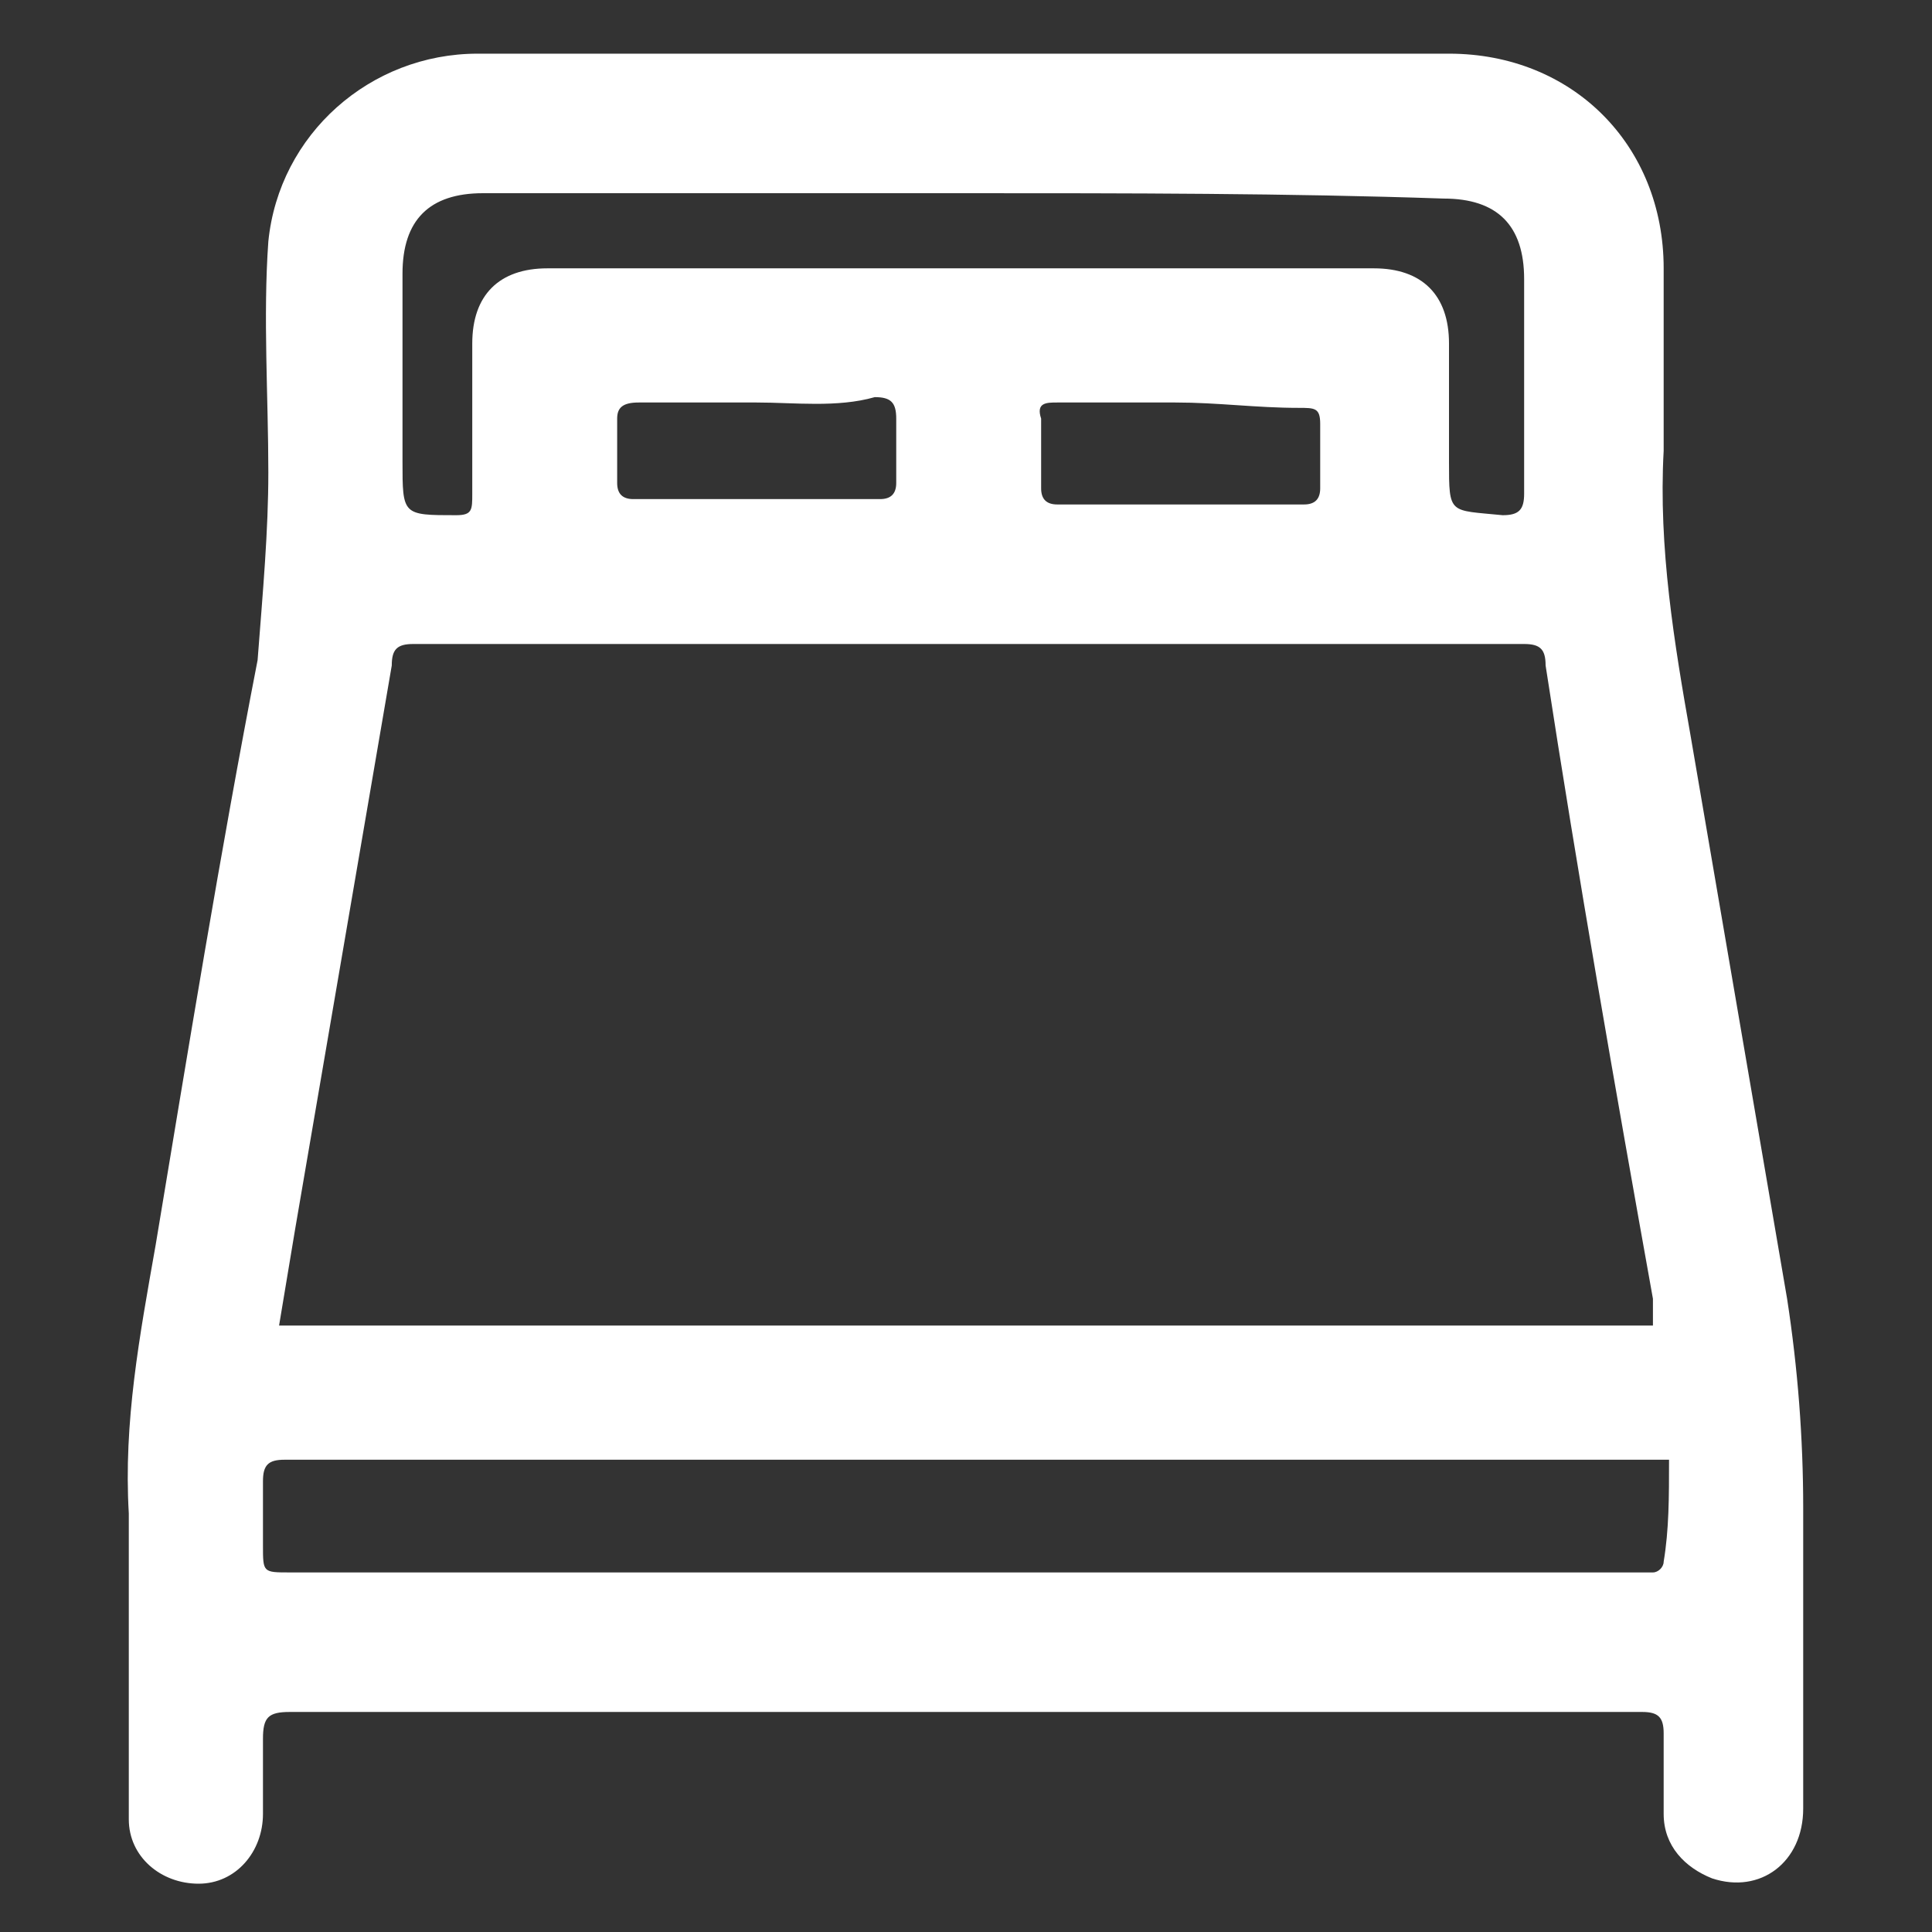
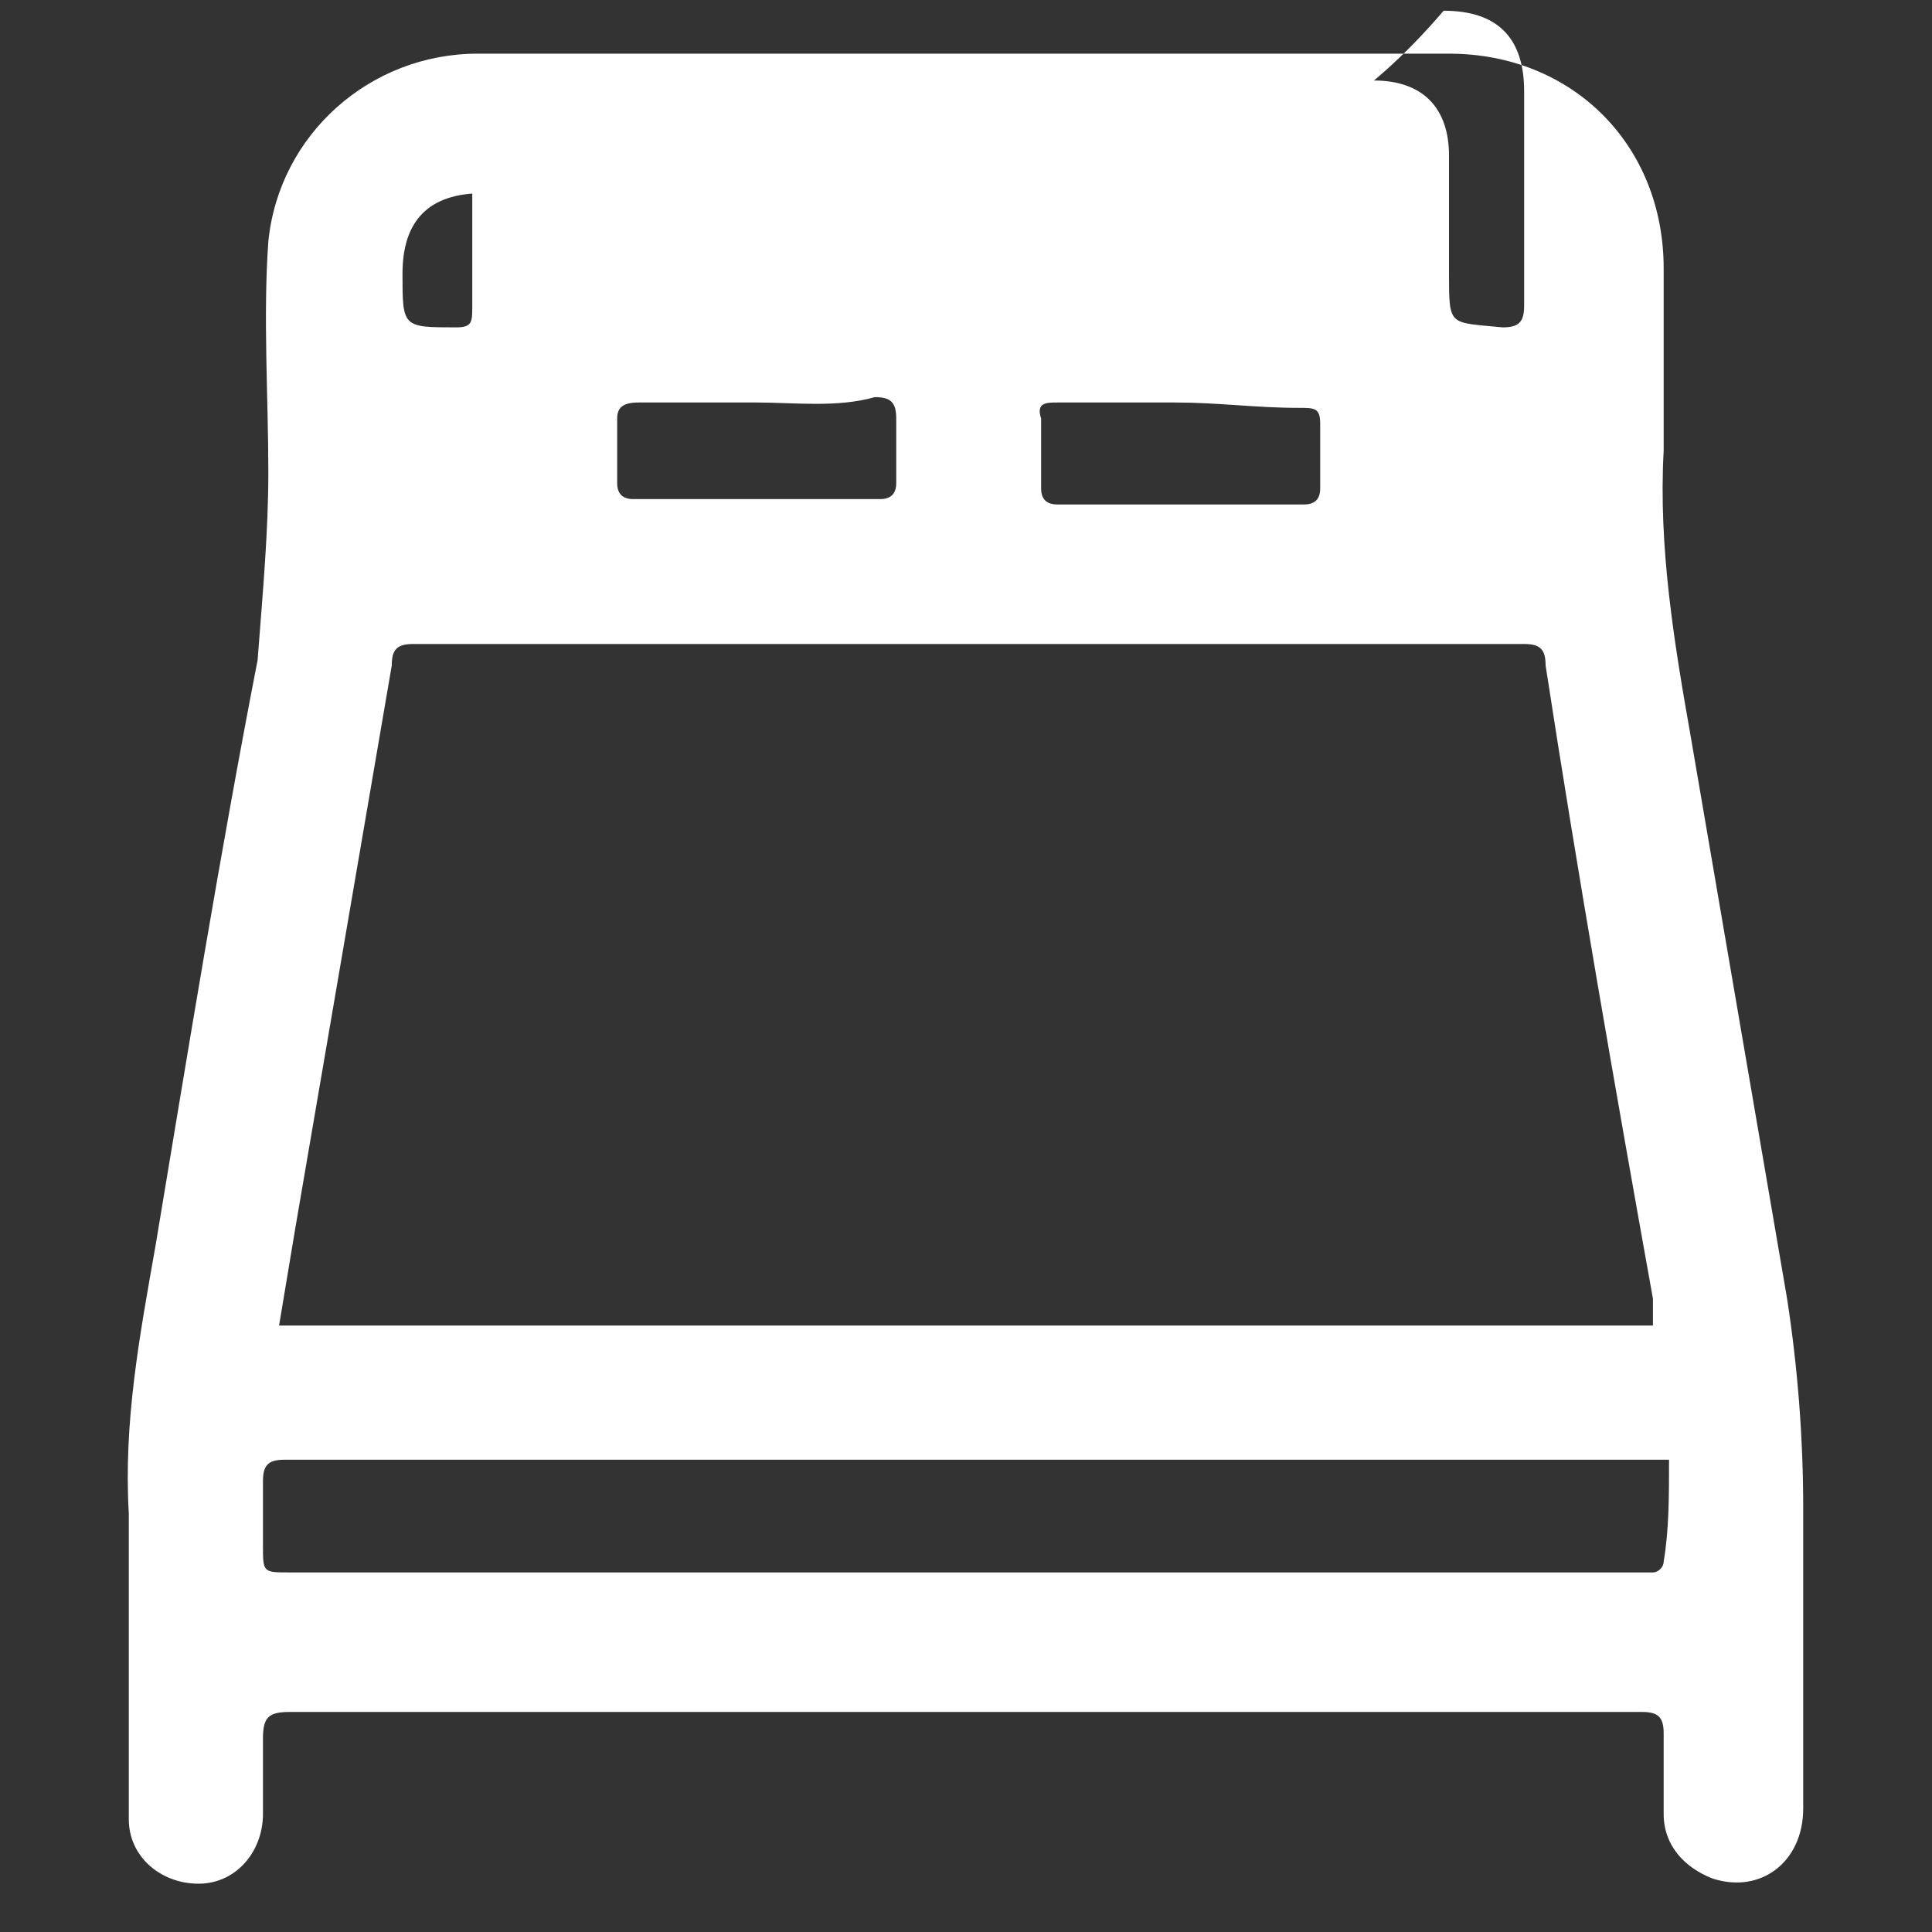
<svg xmlns="http://www.w3.org/2000/svg" version="1.1" id="Layer_1" x="0px" y="0px" viewBox="0 0 36 36" style="enable-background:new 0 0 36 36;" xml:space="preserve">
  <rect x="0" y="0" width="36" height="36" fill="#333333" stroke="none" />
  <style type="text/css">
	.st0{fill:#FFFFFF;}
</style>
  <g>
    <g>
-       <path class="st0" d="M21.9,7.5c-0.7,0-1.5,0-2.2,0c-0.2,0-0.4,0-0.3,0.3c0,0.4,0,0.9,0,1.3c0,0.2,0.1,0.3,0.3,0.3    c1.5,0,3.1,0,4.6,0c0.2,0,0.3-0.1,0.3-0.3c0-0.4,0-0.8,0-1.2c0-0.3-0.1-0.3-0.4-0.3C23.4,7.6,22.7,7.5,21.9,7.5 M14.1,7.5    c-0.7,0-1.5,0-2.2,0c-0.3,0-0.4,0.1-0.4,0.3c0,0.4,0,0.8,0,1.2c0,0.2,0.1,0.3,0.3,0.3c1.5,0,3.1,0,4.6,0c0.2,0,0.3-0.1,0.3-0.3    c0-0.4,0-0.8,0-1.2c0-0.3-0.1-0.4-0.4-0.4C15.6,7.6,14.8,7.5,14.1,7.5 M18,3.6c-3,0-6,0-9,0c-1,0-1.5,0.5-1.5,1.5    c0,1.2,0,2.3,0,3.5c0,1,0,1,1,1c0.3,0,0.3-0.1,0.3-0.4c0-0.9,0-1.8,0-2.8c0-0.9,0.5-1.4,1.4-1.4c5.1,0,10.3,0,15.4,0    c0.9,0,1.4,0.5,1.4,1.4c0,0.7,0,1.5,0,2.2c0,1,0,0.9,1,1c0.3,0,0.4-0.1,0.4-0.4c0-1.3,0-2.7,0-4c0-1-0.5-1.5-1.5-1.5    C24,3.6,21,3.6,18,3.6 M31.1,27.2h-0.6c-6.5,0-12.9,0-19.4,0c-1.9,0-3.9,0-5.8,0c-0.3,0-0.4,0.1-0.4,0.4c0,0.4,0,0.8,0,1.2    c0,0.5,0,0.5,0.5,0.5c8.4,0,16.8,0,25.1,0c0.1,0,0.2,0,0.3,0c0.1,0,0.2-0.1,0.2-0.2C31.1,28.5,31.1,27.9,31.1,27.2 M30.8,24.6    c0-0.2,0-0.3,0-0.4c-0.7-3.9-1.4-7.9-2-11.8c0-0.3-0.1-0.4-0.4-0.4c-6.9,0-13.8,0-20.7,0c-0.3,0-0.4,0.1-0.4,0.4    c-0.6,3.5-1.2,7-1.8,10.5c-0.1,0.6-0.2,1.2-0.3,1.8H30.8z M18,31.9c-4.2,0-8.4,0-12.6,0c-0.4,0-0.5,0.1-0.5,0.5c0,0.5,0,0.9,0,1.4    c0,0.7-0.5,1.3-1.2,1.3c-0.7,0-1.3-0.5-1.3-1.2c0-0.1,0-0.2,0-0.3c0-1.8,0-3.6,0-5.4c-0.1-1.7,0.2-3.3,0.5-5    c0.6-3.6,1.2-7.3,1.9-10.9C4.9,11,5,9.9,5,8.8c0-1.4-0.1-2.9,0-4.3C5.2,2.5,6.9,1,8.9,1c4.9,0,9.9,0,14.8,0c1.1,0,2.2,0,3.3,0    c2.3,0,4,1.7,4,4c0,1.1,0,2.3,0,3.4c-0.1,1.8,0.2,3.6,0.5,5.3c0.6,3.5,1.2,7,1.8,10.5c0.2,1.3,0.3,2.6,0.3,3.9c0,1.9,0,3.7,0,5.6    c0,1-0.8,1.6-1.7,1.3c-0.5-0.2-0.9-0.6-0.9-1.2c0-0.5,0-1,0-1.5c0-0.3-0.1-0.4-0.4-0.4C26.4,31.9,22.2,31.9,18,31.9" />
+       <path class="st0" d="M21.9,7.5c-0.7,0-1.5,0-2.2,0c-0.2,0-0.4,0-0.3,0.3c0,0.4,0,0.9,0,1.3c0,0.2,0.1,0.3,0.3,0.3    c1.5,0,3.1,0,4.6,0c0.2,0,0.3-0.1,0.3-0.3c0-0.4,0-0.8,0-1.2c0-0.3-0.1-0.3-0.4-0.3C23.4,7.6,22.7,7.5,21.9,7.5 M14.1,7.5    c-0.7,0-1.5,0-2.2,0c-0.3,0-0.4,0.1-0.4,0.3c0,0.4,0,0.8,0,1.2c0,0.2,0.1,0.3,0.3,0.3c1.5,0,3.1,0,4.6,0c0.2,0,0.3-0.1,0.3-0.3    c0-0.4,0-0.8,0-1.2c0-0.3-0.1-0.4-0.4-0.4C15.6,7.6,14.8,7.5,14.1,7.5 M18,3.6c-3,0-6,0-9,0c-1,0-1.5,0.5-1.5,1.5    c0,1,0,1,1,1c0.3,0,0.3-0.1,0.3-0.4c0-0.9,0-1.8,0-2.8c0-0.9,0.5-1.4,1.4-1.4c5.1,0,10.3,0,15.4,0    c0.9,0,1.4,0.5,1.4,1.4c0,0.7,0,1.5,0,2.2c0,1,0,0.9,1,1c0.3,0,0.4-0.1,0.4-0.4c0-1.3,0-2.7,0-4c0-1-0.5-1.5-1.5-1.5    C24,3.6,21,3.6,18,3.6 M31.1,27.2h-0.6c-6.5,0-12.9,0-19.4,0c-1.9,0-3.9,0-5.8,0c-0.3,0-0.4,0.1-0.4,0.4c0,0.4,0,0.8,0,1.2    c0,0.5,0,0.5,0.5,0.5c8.4,0,16.8,0,25.1,0c0.1,0,0.2,0,0.3,0c0.1,0,0.2-0.1,0.2-0.2C31.1,28.5,31.1,27.9,31.1,27.2 M30.8,24.6    c0-0.2,0-0.3,0-0.4c-0.7-3.9-1.4-7.9-2-11.8c0-0.3-0.1-0.4-0.4-0.4c-6.9,0-13.8,0-20.7,0c-0.3,0-0.4,0.1-0.4,0.4    c-0.6,3.5-1.2,7-1.8,10.5c-0.1,0.6-0.2,1.2-0.3,1.8H30.8z M18,31.9c-4.2,0-8.4,0-12.6,0c-0.4,0-0.5,0.1-0.5,0.5c0,0.5,0,0.9,0,1.4    c0,0.7-0.5,1.3-1.2,1.3c-0.7,0-1.3-0.5-1.3-1.2c0-0.1,0-0.2,0-0.3c0-1.8,0-3.6,0-5.4c-0.1-1.7,0.2-3.3,0.5-5    c0.6-3.6,1.2-7.3,1.9-10.9C4.9,11,5,9.9,5,8.8c0-1.4-0.1-2.9,0-4.3C5.2,2.5,6.9,1,8.9,1c4.9,0,9.9,0,14.8,0c1.1,0,2.2,0,3.3,0    c2.3,0,4,1.7,4,4c0,1.1,0,2.3,0,3.4c-0.1,1.8,0.2,3.6,0.5,5.3c0.6,3.5,1.2,7,1.8,10.5c0.2,1.3,0.3,2.6,0.3,3.9c0,1.9,0,3.7,0,5.6    c0,1-0.8,1.6-1.7,1.3c-0.5-0.2-0.9-0.6-0.9-1.2c0-0.5,0-1,0-1.5c0-0.3-0.1-0.4-0.4-0.4C26.4,31.9,22.2,31.9,18,31.9" />
    </g>
  </g>
</svg>